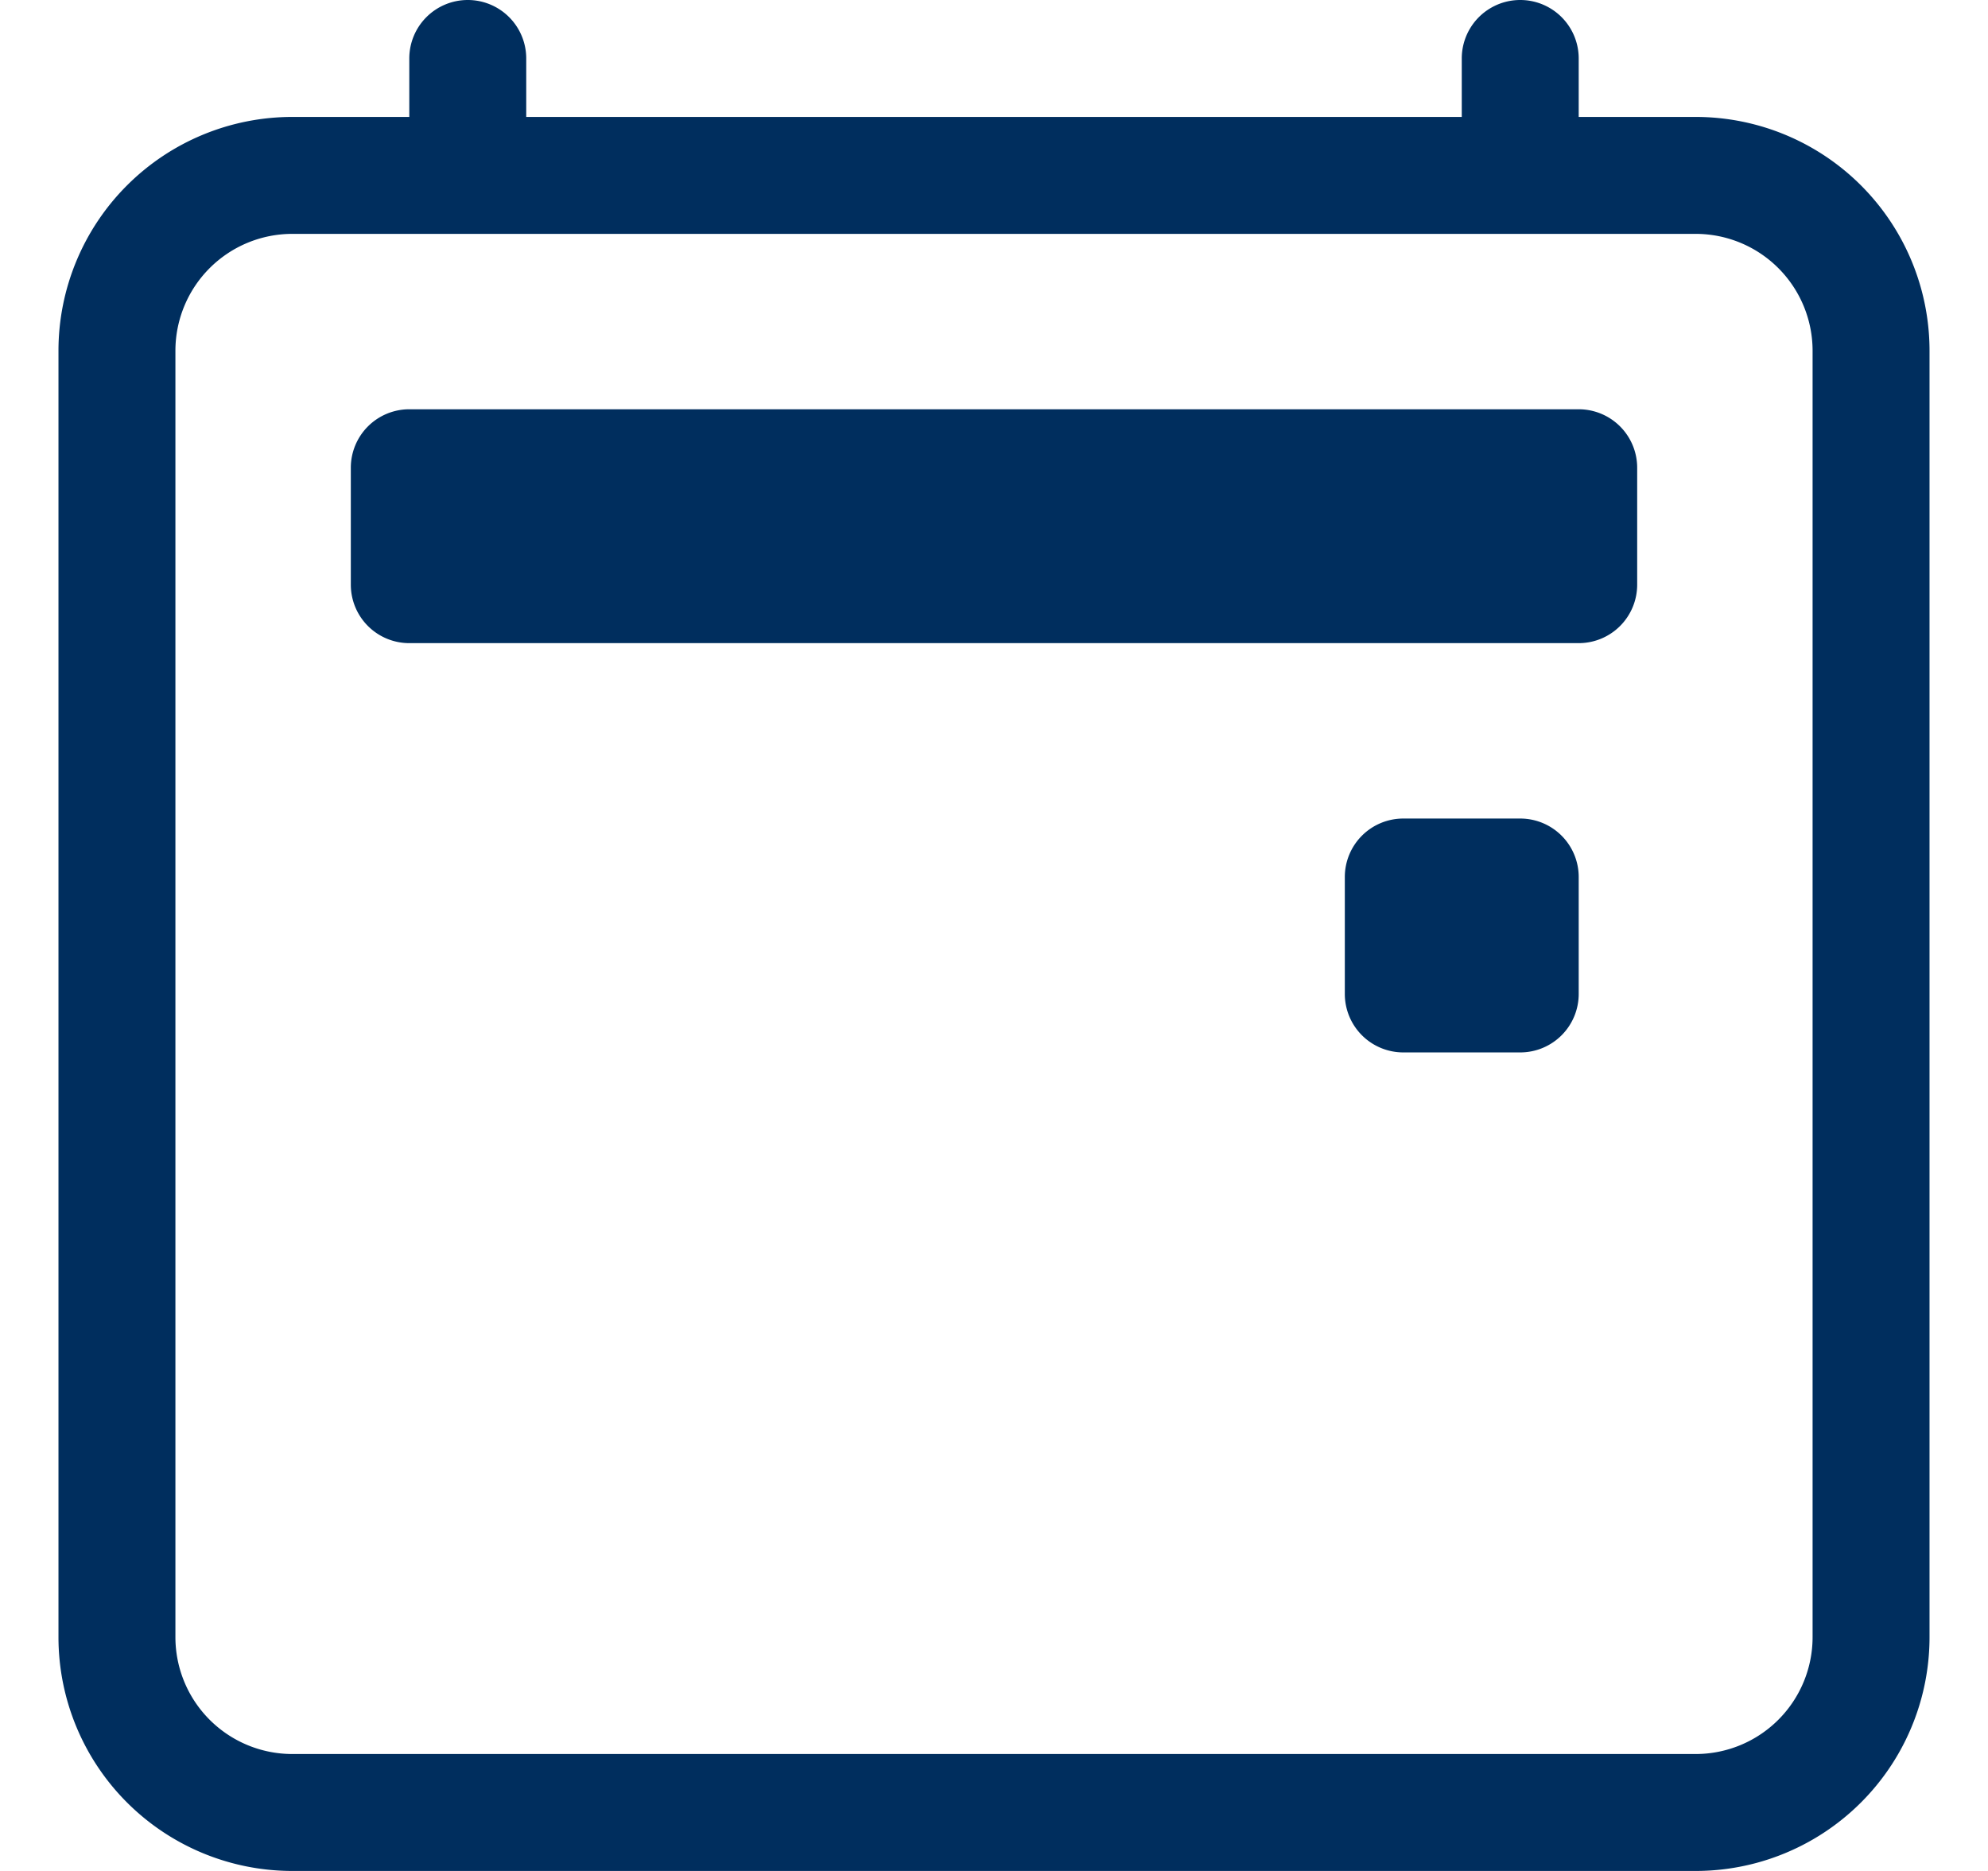
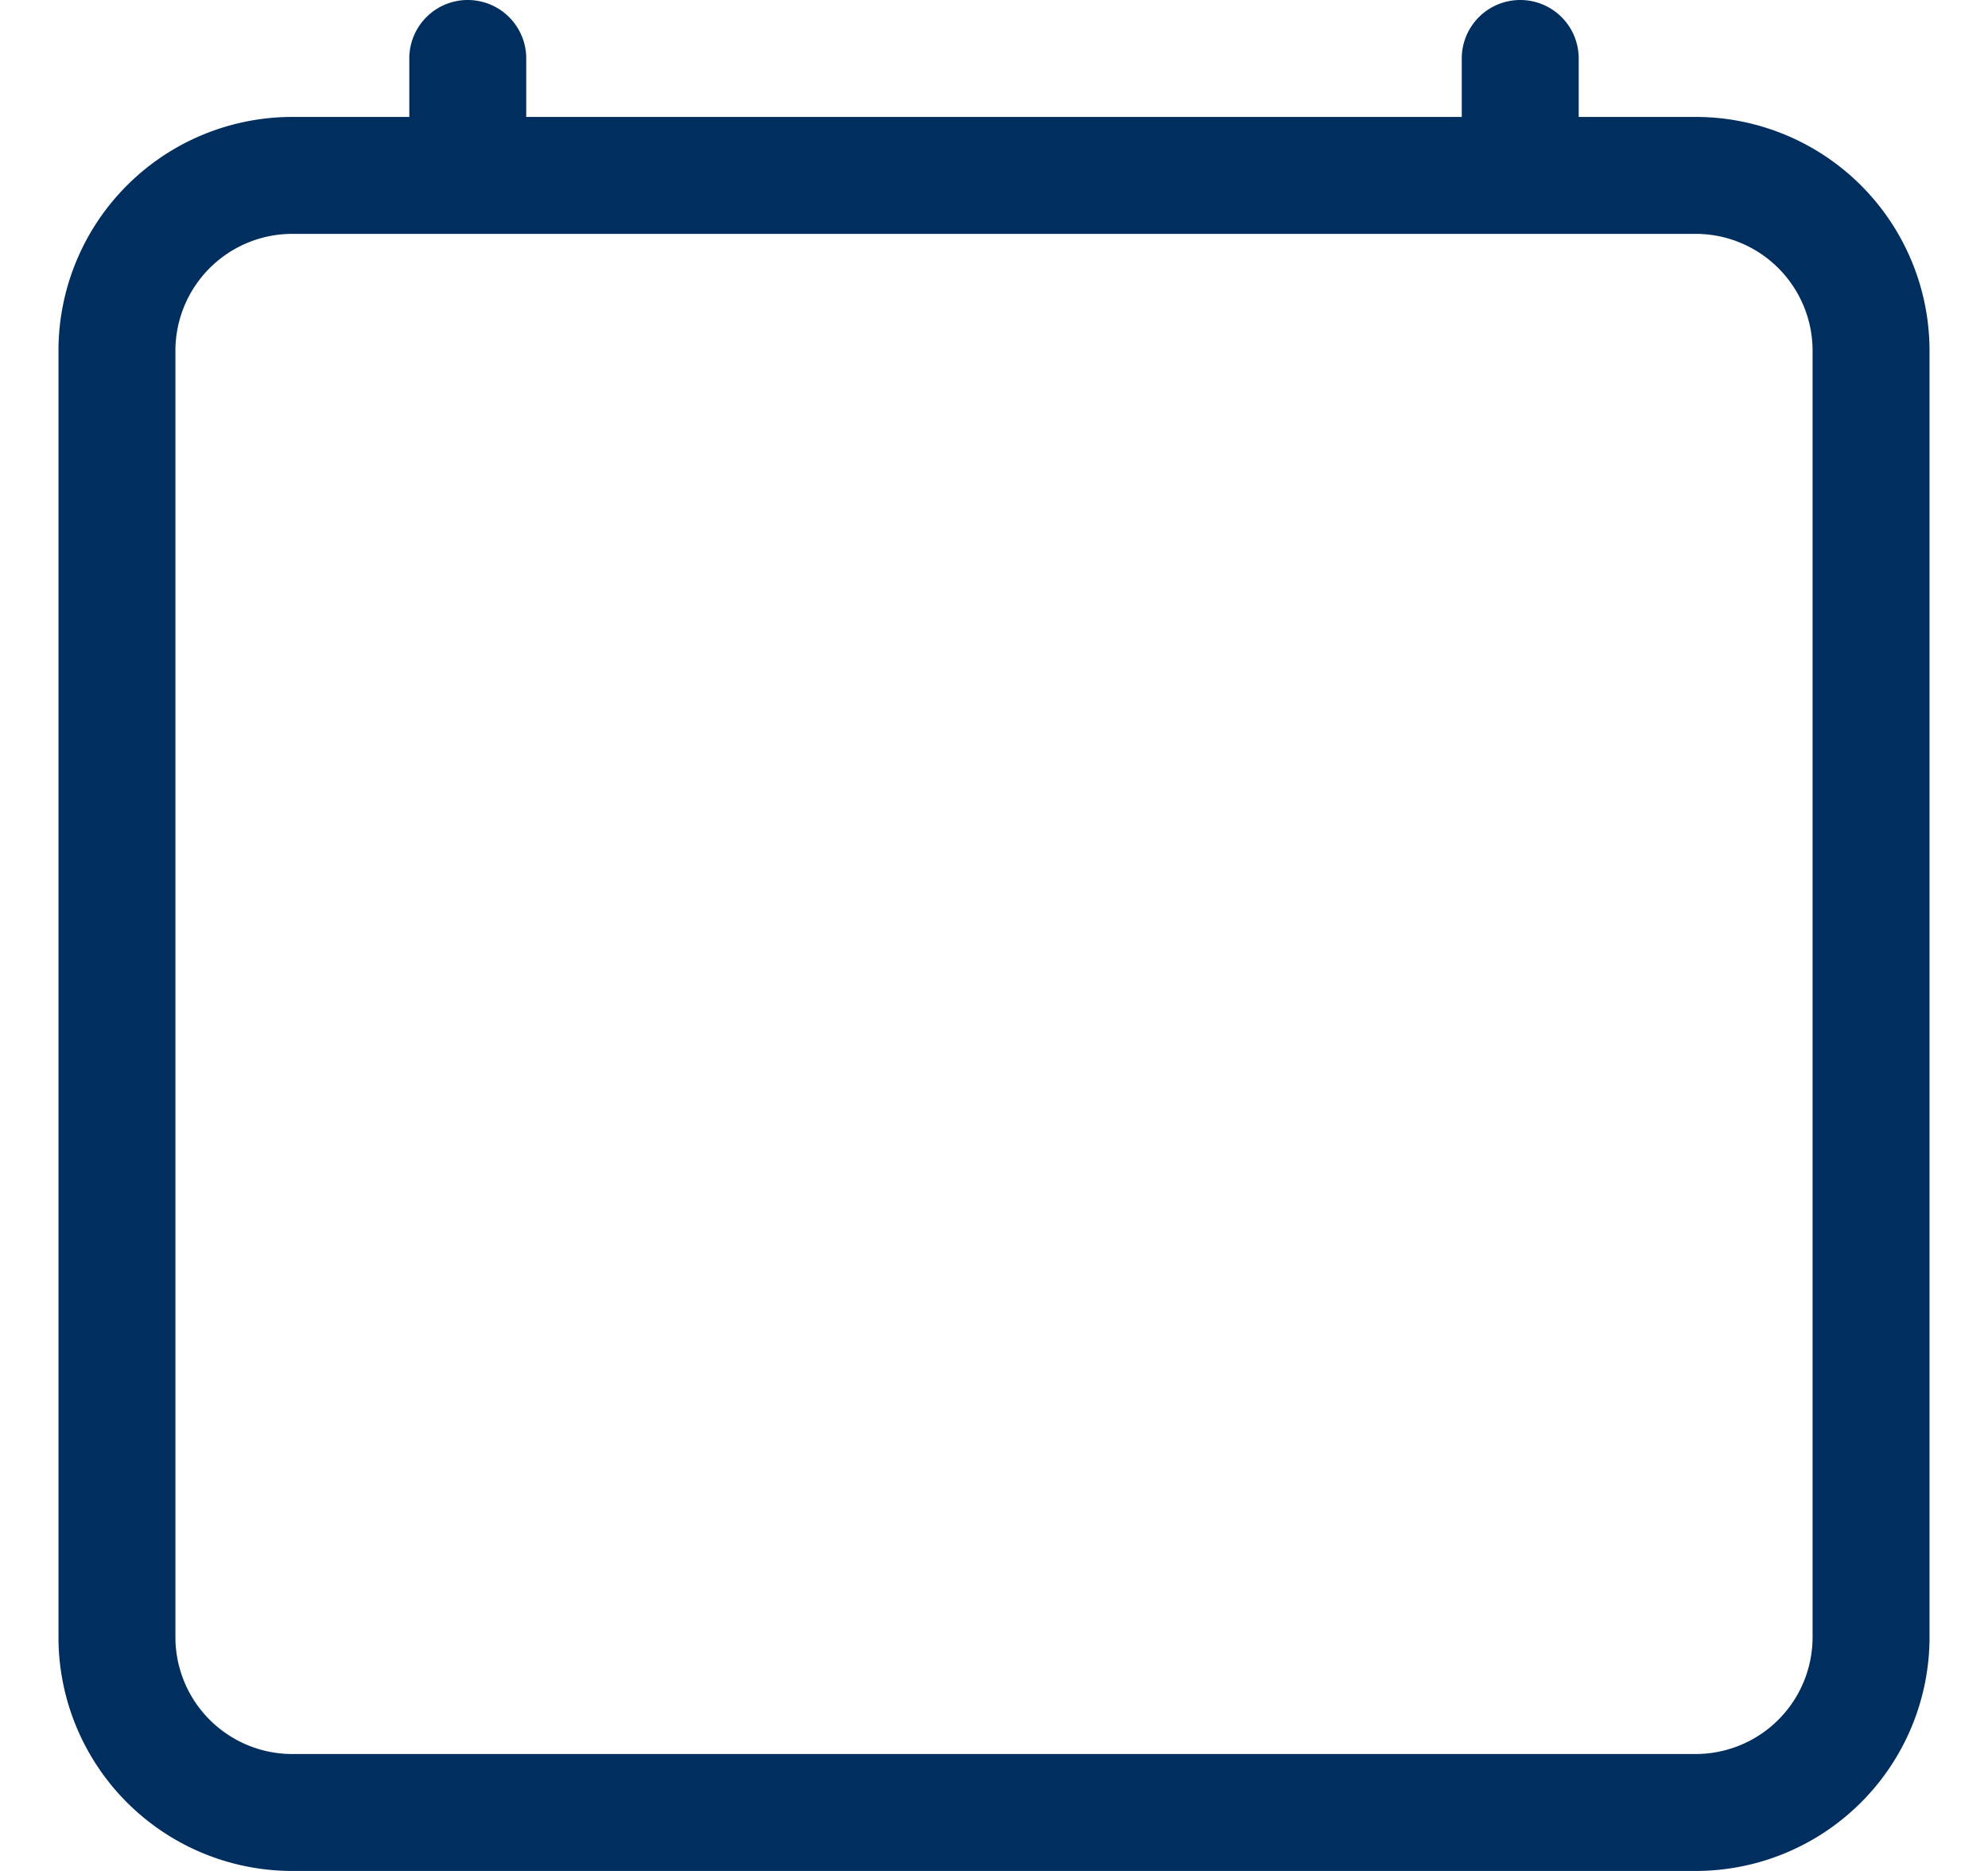
<svg xmlns="http://www.w3.org/2000/svg" width="17" height="16" fill="none" viewBox="0 0 17 16">
  <g fill="#002E5E" clip-path="url(#a)">
-     <path d="M11.5 7.5A.5.5 0 0 1 12 7h1a.5.5 0 0 1 .5.5v1a.5.5 0 0 1-.5.5h-1a.5.5 0 0 1-.5-.5z" />
    <path d="M4 0a.5.5 0 0 1 .5.5V1h8V.5a.5.5 0 0 1 1 0V1h1a2 2 0 0 1 2 2v11a2 2 0 0 1-2 2h-12a2 2 0 0 1-2-2V3a2 2 0 0 1 2-2h1V.5A.5.5 0 0 1 4 0M2.5 2a1 1 0 0 0-1 1v11a1 1 0 0 0 1 1h12a1 1 0 0 0 1-1V3a1 1 0 0 0-1-1z" />
-     <path d="M3 4a.5.5 0 0 1 .5-.5h10a.5.5 0 0 1 .5.5v1a.5.5 0 0 1-.5.5h-10A.5.5 0 0 1 3 5z" />
  </g>
  <defs>
    <clipPath id="a">
      <path fill="#fff" d="M.5 0h16v16H.5z" />
    </clipPath>
  </defs>
</svg>